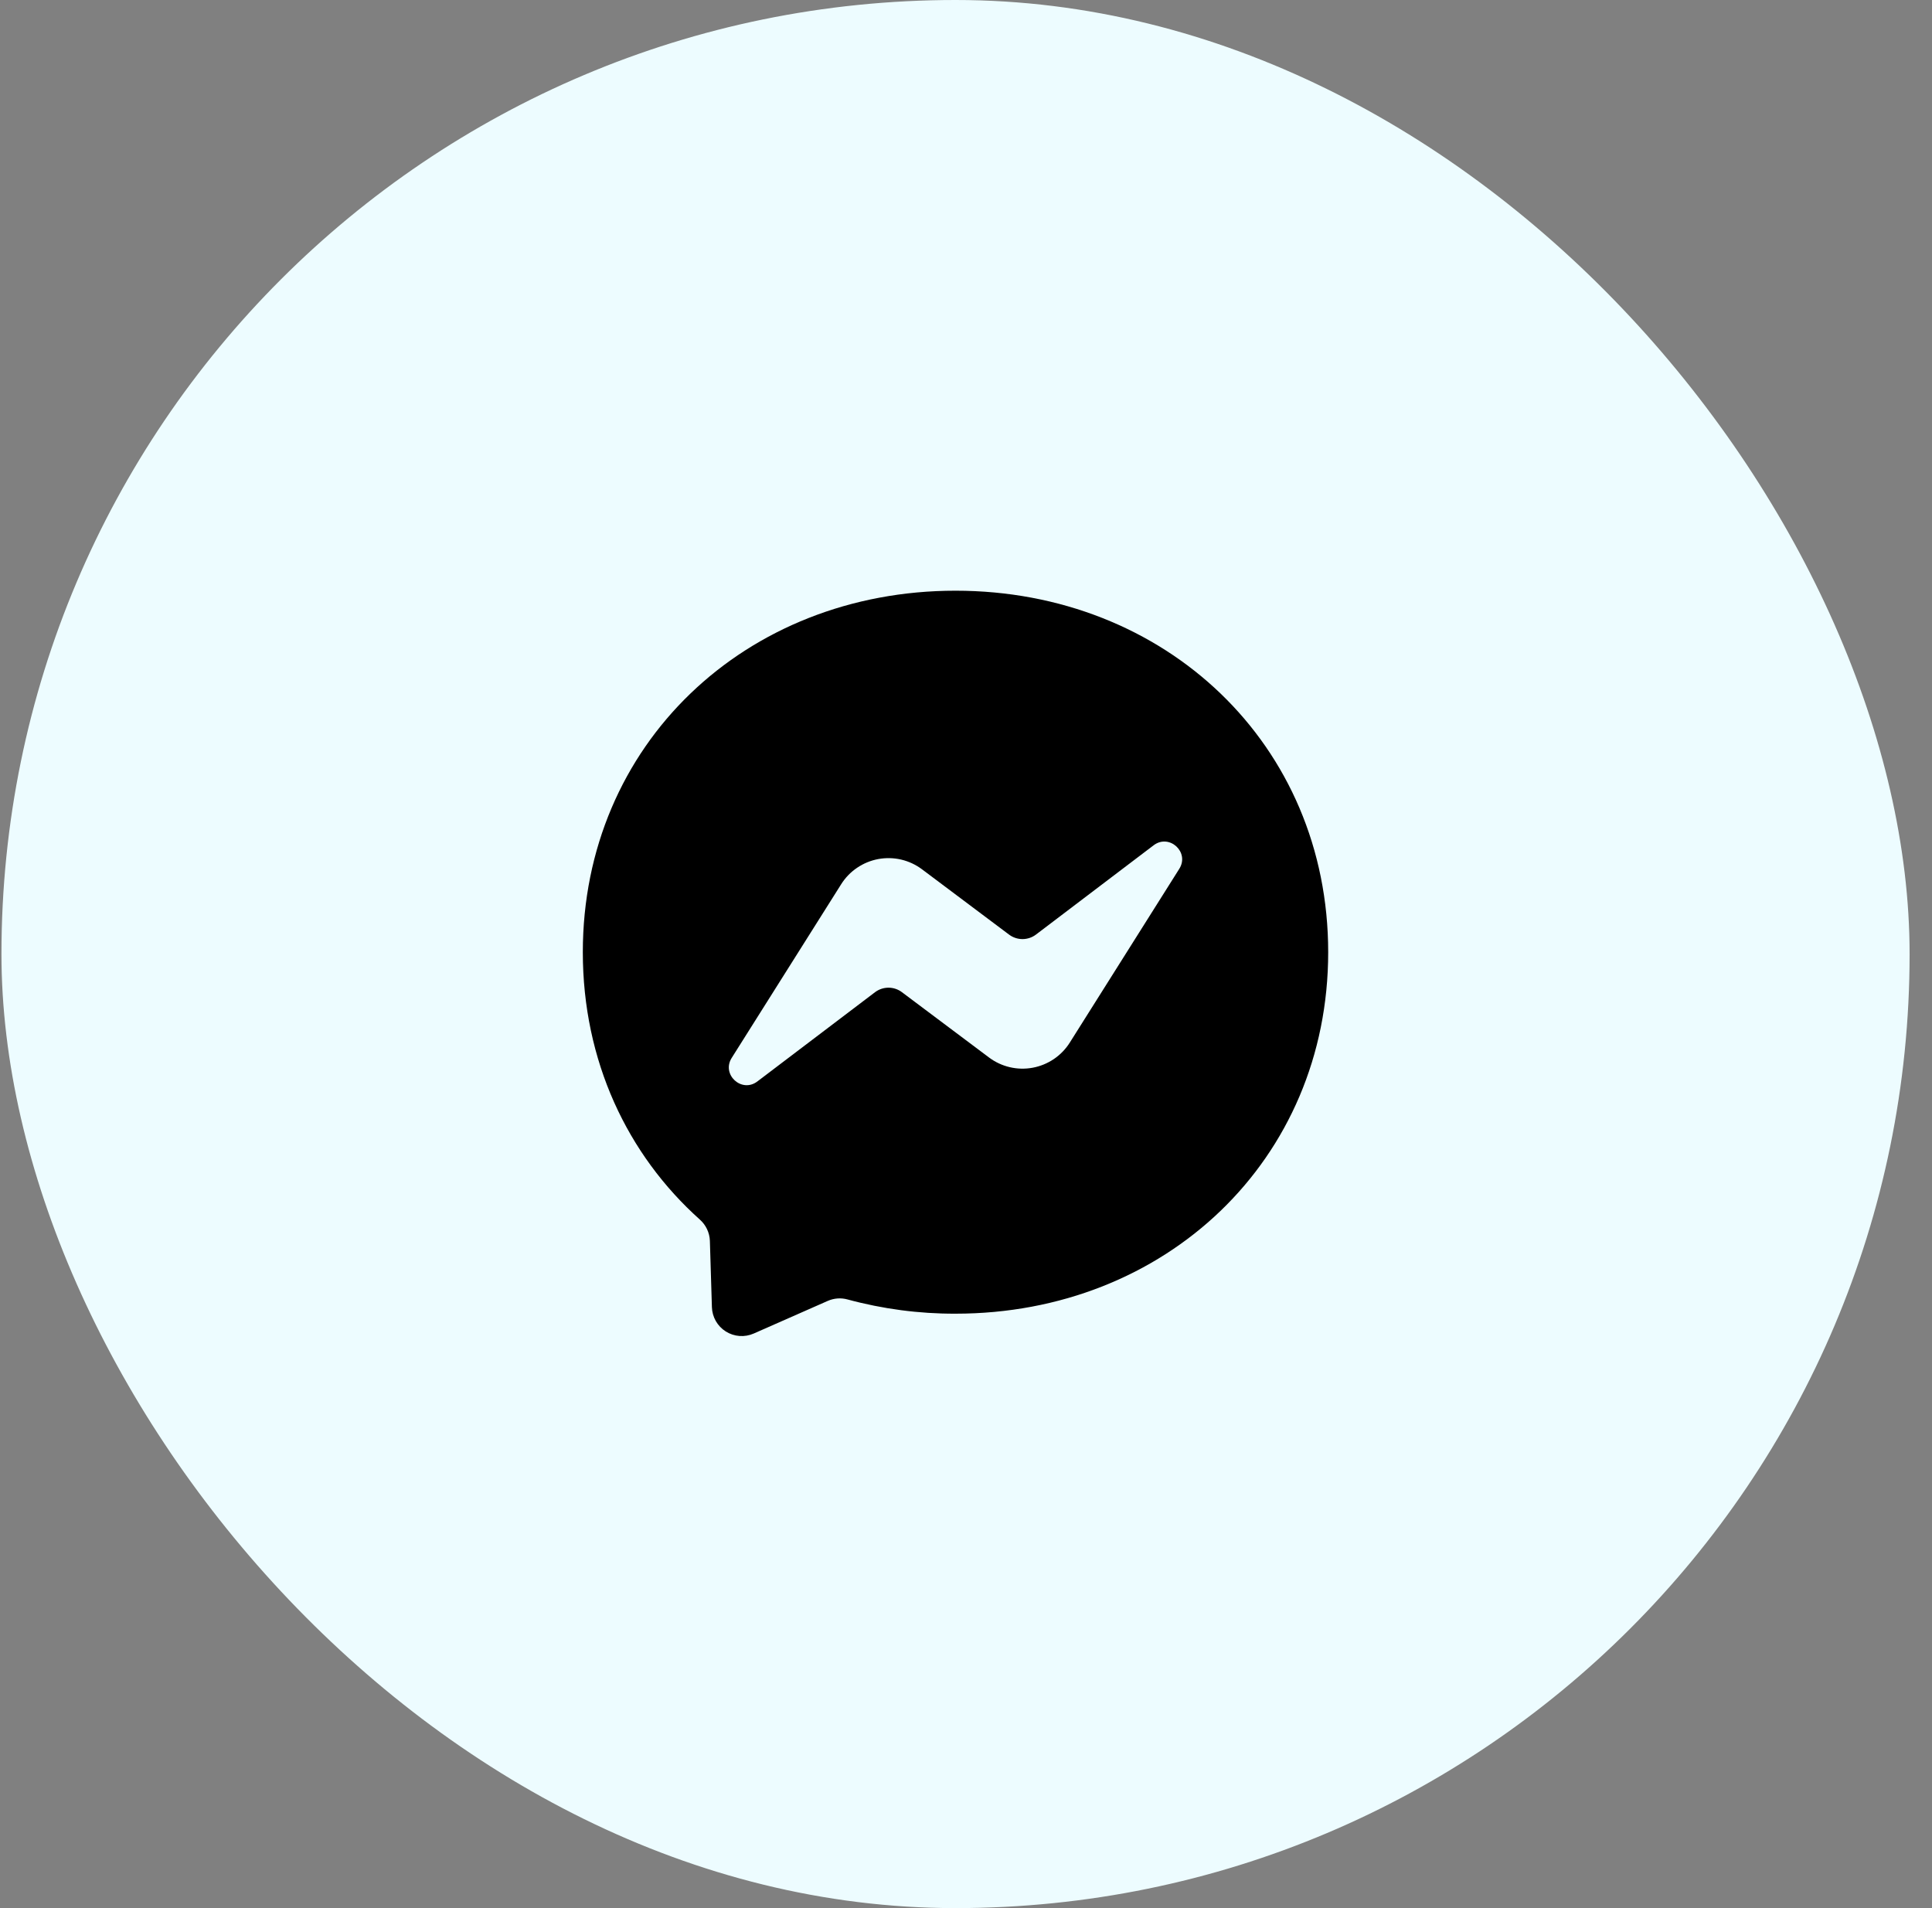
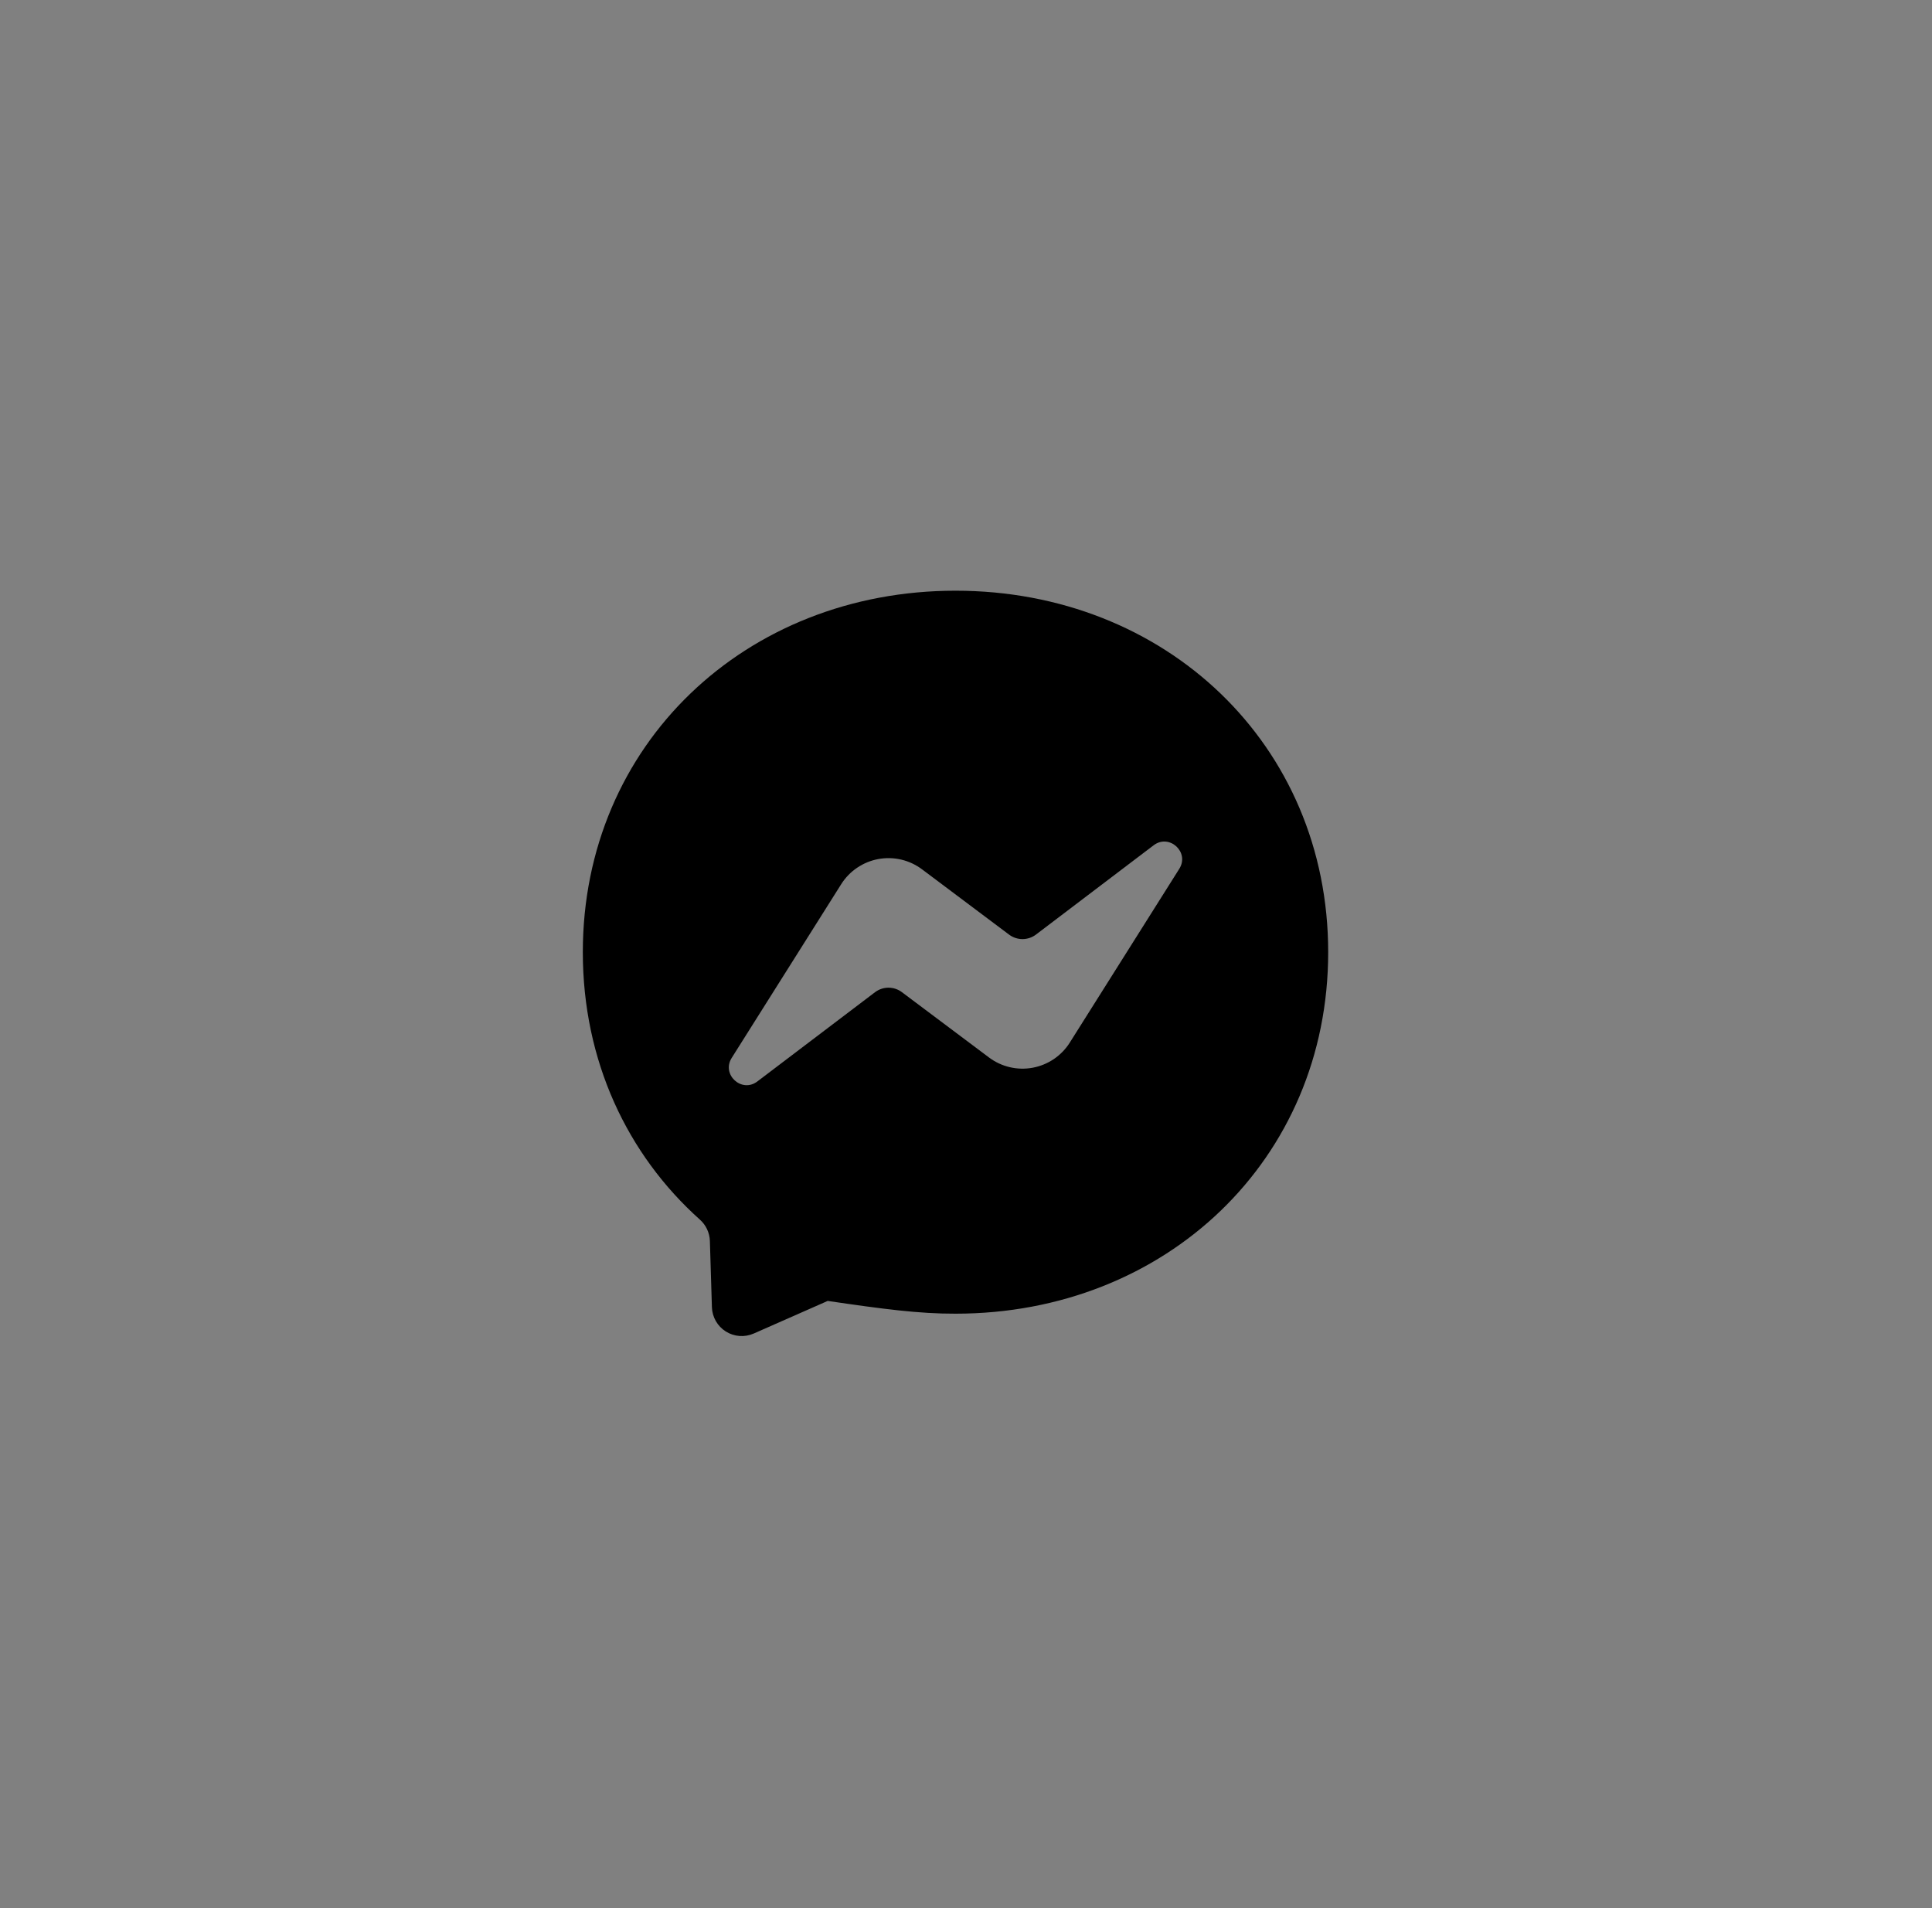
<svg xmlns="http://www.w3.org/2000/svg" width="81" height="80" viewBox="0 0 81 80" fill="none">
  <rect x="0" y="0" width="81" height="80" fill="#808080" stroke="none" />
-   <rect x="0.061" width="80" height="80" rx="40" fill="#EDFCFF" />
-   <path d="M40.06 24.766C31.258 24.766 24.435 31.213 24.435 39.922C24.435 44.477 26.301 48.413 29.342 51.133C29.468 51.245 29.571 51.382 29.643 51.535C29.715 51.688 29.756 51.854 29.762 52.023L29.847 54.805C29.853 55.009 29.91 55.209 30.011 55.387C30.113 55.565 30.256 55.715 30.43 55.824C30.603 55.933 30.8 55.998 31.004 56.013C31.209 56.028 31.413 55.992 31.601 55.91L34.702 54.543C34.965 54.427 35.26 54.405 35.536 54.482C37.011 54.882 38.532 55.083 40.06 55.078C48.861 55.078 55.685 48.633 55.685 39.922C55.685 31.211 48.861 24.766 40.06 24.766ZM49.442 36.427L44.852 43.711C44.68 43.985 44.452 44.22 44.184 44.402C43.916 44.583 43.613 44.707 43.295 44.766C42.977 44.825 42.649 44.817 42.334 44.743C42.019 44.669 41.722 44.53 41.464 44.336L37.813 41.598C37.65 41.475 37.452 41.41 37.248 41.41C37.044 41.411 36.846 41.478 36.684 41.601L31.753 45.341C31.096 45.841 30.236 45.053 30.677 44.354L35.267 37.072C35.439 36.798 35.667 36.563 35.935 36.382C36.203 36.2 36.506 36.076 36.824 36.017C37.143 35.959 37.47 35.966 37.785 36.04C38.1 36.114 38.397 36.253 38.656 36.447L42.306 39.185C42.469 39.307 42.667 39.373 42.871 39.373C43.075 39.372 43.273 39.305 43.435 39.182L48.366 35.44C49.024 34.941 49.883 35.728 49.442 36.427Z" fill="black" />
+   <path d="M40.06 24.766C31.258 24.766 24.435 31.213 24.435 39.922C24.435 44.477 26.301 48.413 29.342 51.133C29.468 51.245 29.571 51.382 29.643 51.535C29.715 51.688 29.756 51.854 29.762 52.023L29.847 54.805C29.853 55.009 29.91 55.209 30.011 55.387C30.113 55.565 30.256 55.715 30.43 55.824C30.603 55.933 30.8 55.998 31.004 56.013C31.209 56.028 31.413 55.992 31.601 55.91L34.702 54.543C37.011 54.882 38.532 55.083 40.06 55.078C48.861 55.078 55.685 48.633 55.685 39.922C55.685 31.211 48.861 24.766 40.06 24.766ZM49.442 36.427L44.852 43.711C44.68 43.985 44.452 44.22 44.184 44.402C43.916 44.583 43.613 44.707 43.295 44.766C42.977 44.825 42.649 44.817 42.334 44.743C42.019 44.669 41.722 44.53 41.464 44.336L37.813 41.598C37.65 41.475 37.452 41.41 37.248 41.41C37.044 41.411 36.846 41.478 36.684 41.601L31.753 45.341C31.096 45.841 30.236 45.053 30.677 44.354L35.267 37.072C35.439 36.798 35.667 36.563 35.935 36.382C36.203 36.2 36.506 36.076 36.824 36.017C37.143 35.959 37.47 35.966 37.785 36.04C38.1 36.114 38.397 36.253 38.656 36.447L42.306 39.185C42.469 39.307 42.667 39.373 42.871 39.373C43.075 39.372 43.273 39.305 43.435 39.182L48.366 35.44C49.024 34.941 49.883 35.728 49.442 36.427Z" fill="black" />
</svg>